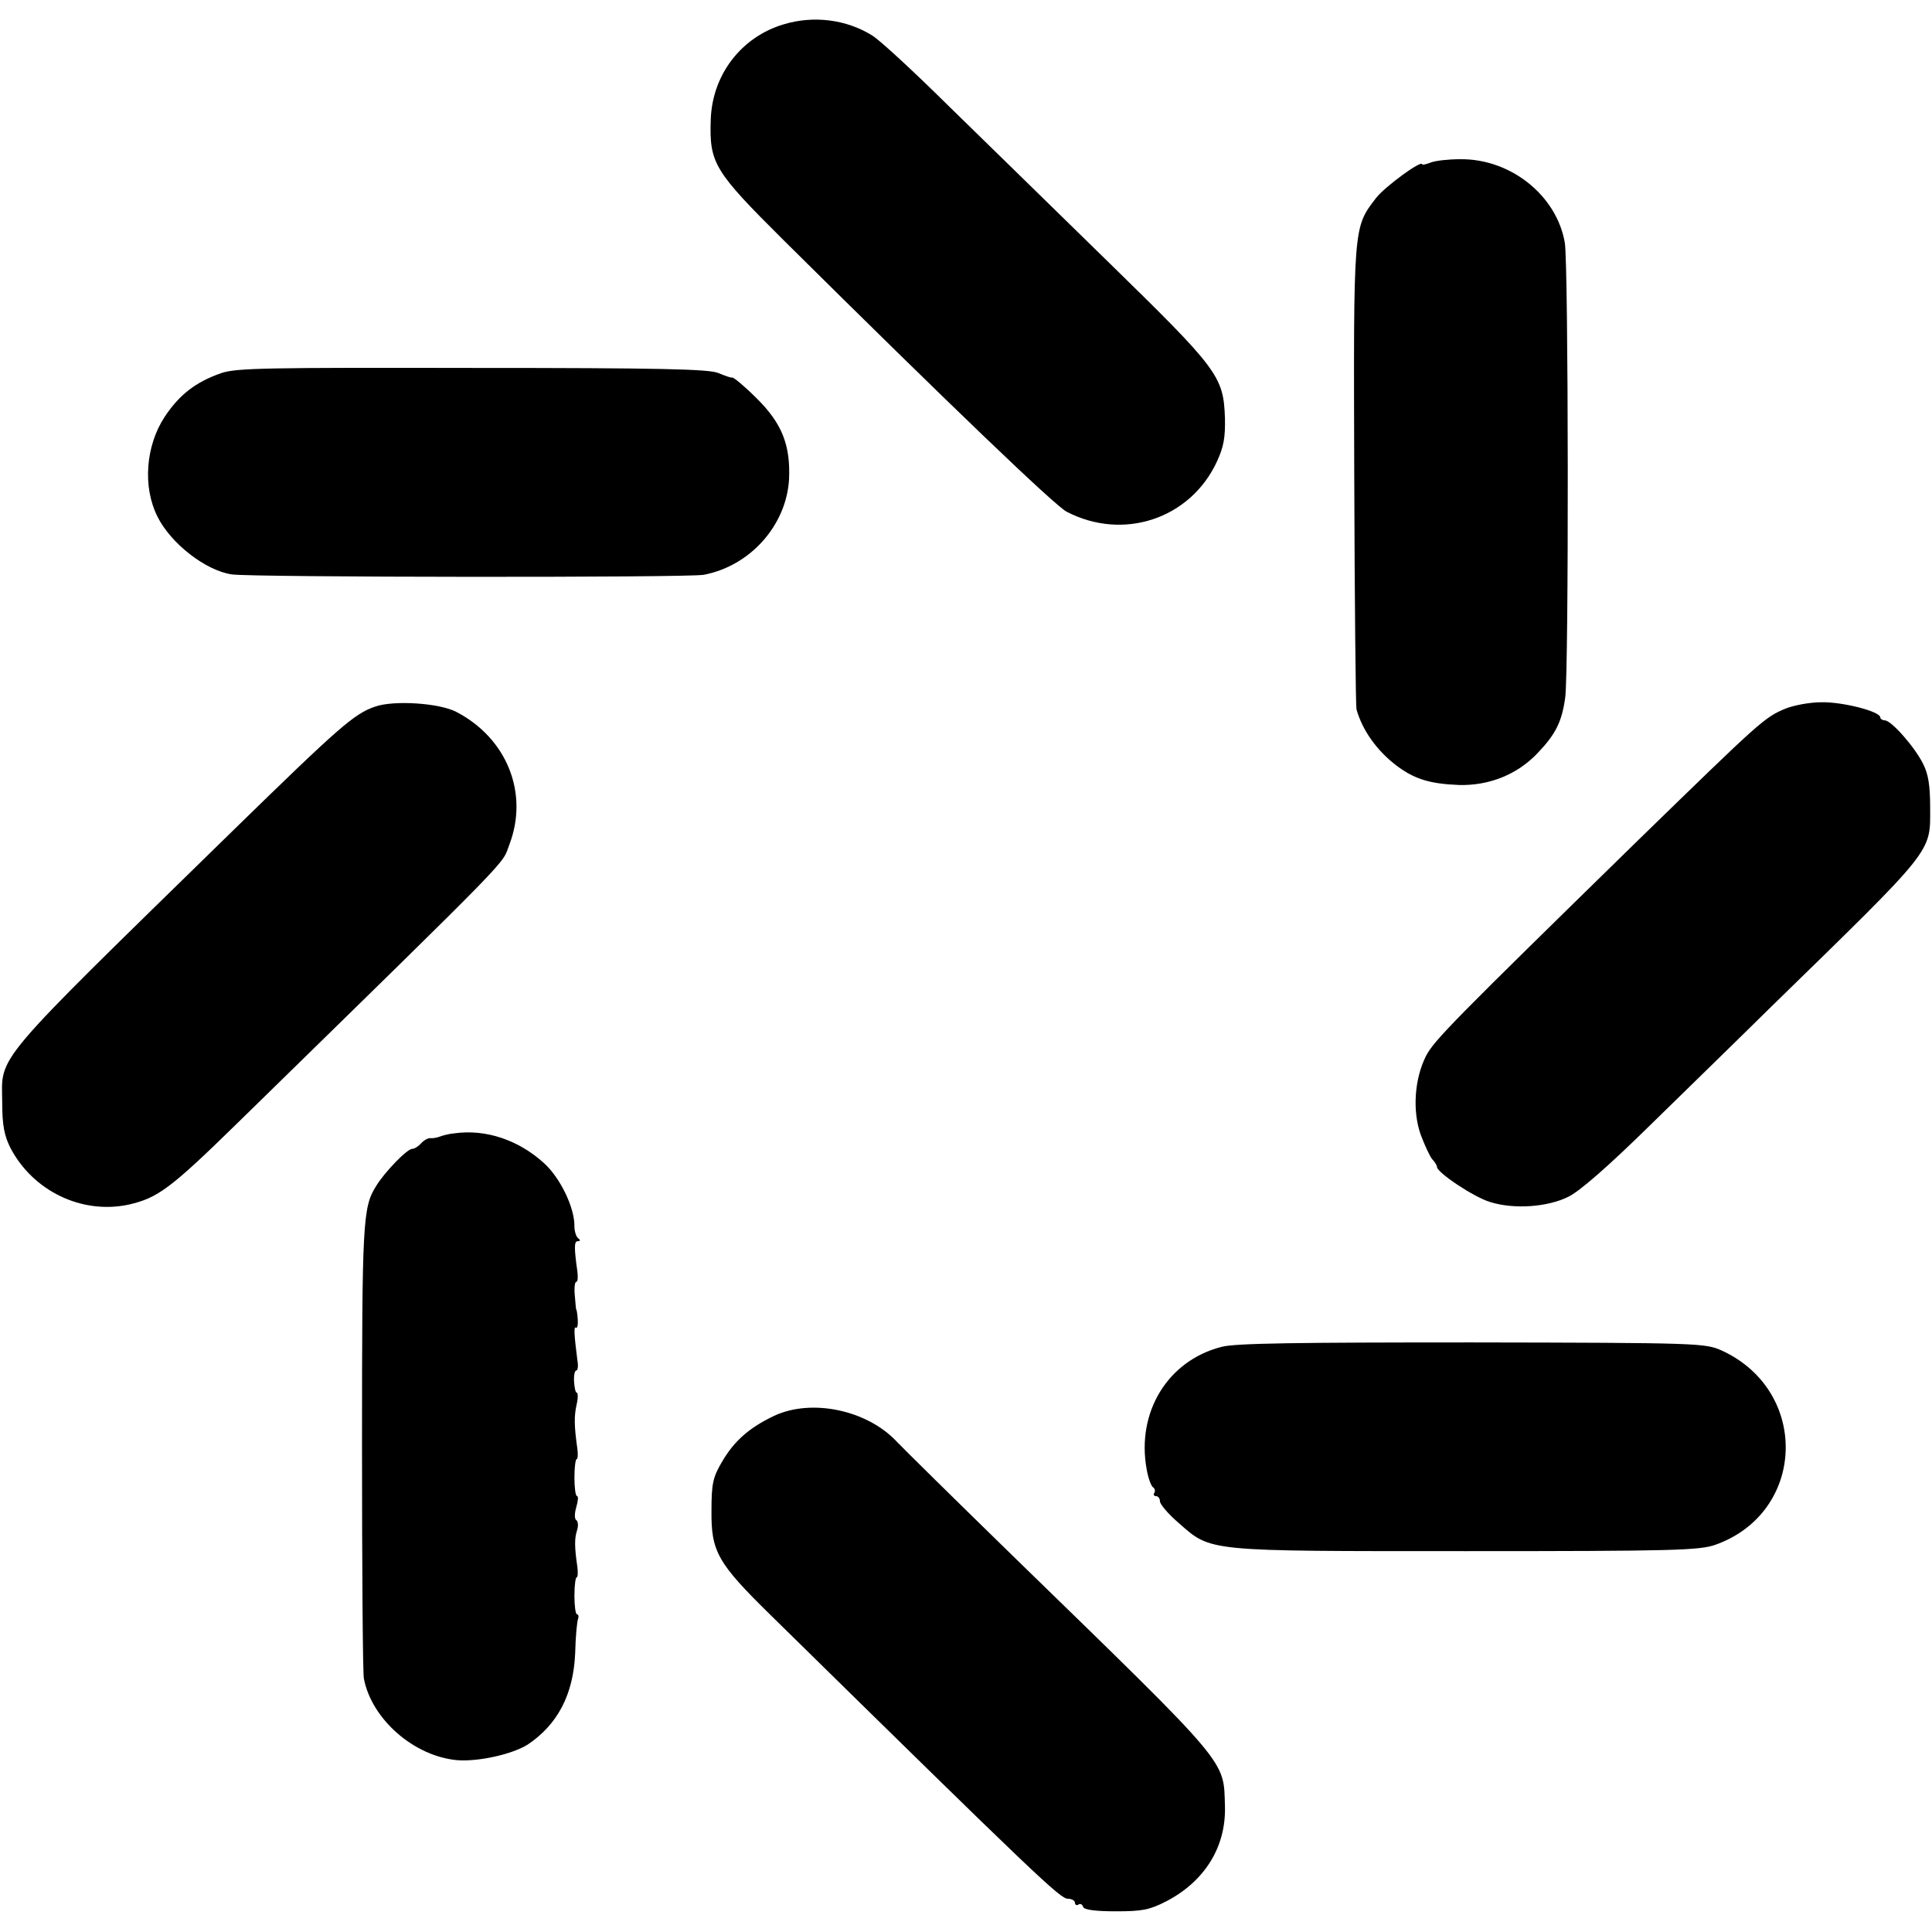
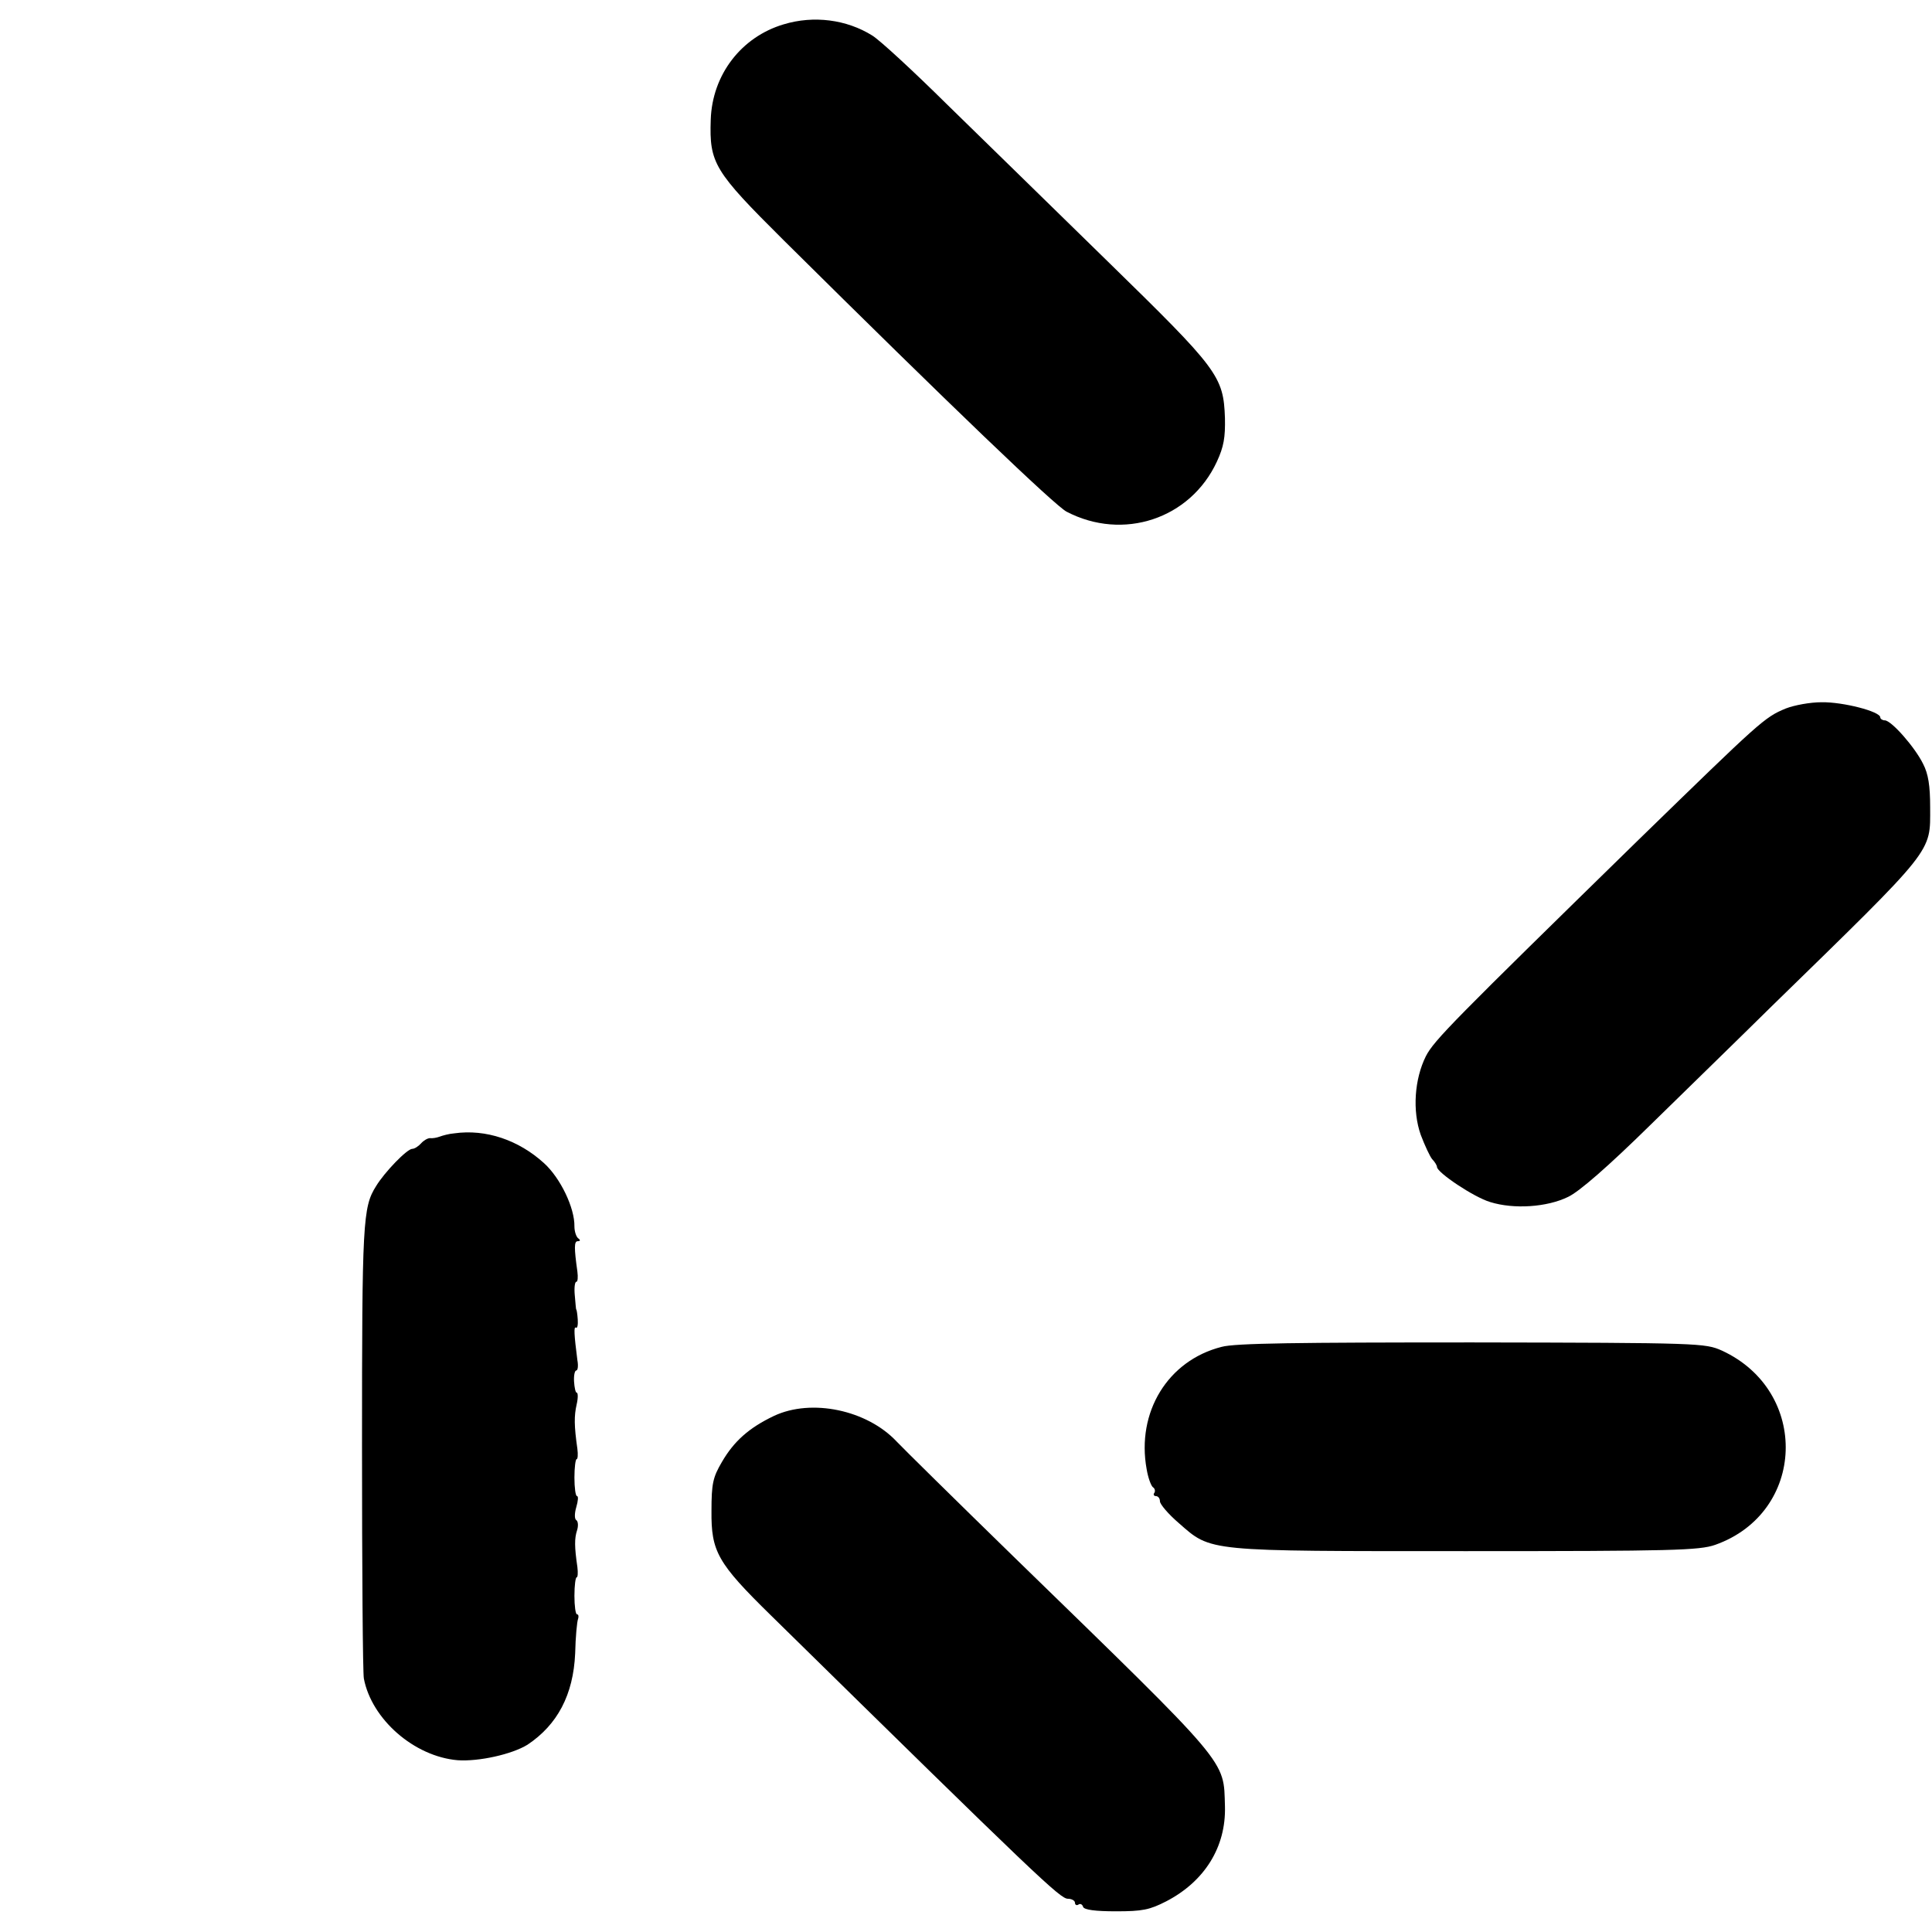
<svg xmlns="http://www.w3.org/2000/svg" version="1.0" width="523pt" height="523pt" viewBox="0 0 523 523" preserveAspectRatio="xMidYMid meet">
  <g transform="translate(0,523) scale(0.1,-0.1)" fill="#000000" stroke="none">
    <path d="M2121 5164 c-114 -34 -193 -136 -197 -258 -4 -118 9 -139 197 -326 457 -453 733 -717 766 -735 153 -80 335 -20 407 135 19 41 23 66 22 118 -4 114 -18 132 -317 424 -148 145 -344 336 -436 426 -91 90 -182 174 -202 186 -69 43 -158 55 -240 30z" />
-     <path d="M3873 4790 c-13 -5 -23 -7 -23 -5 0 14 -102 -61 -125 -91 -62 -81 -61 -71 -59 -751 1 -340 4 -625 6 -633 16 -57 55 -112 109 -153 48 -36 90 -49 169 -52 81 -2 157 28 212 86 49 51 66 85 75 150 10 64 9 1177 -1 1232 -22 128 -147 228 -284 226 -31 0 -67 -4 -79 -9z" />
-     <path d="M599 4220 c-69 -24 -113 -58 -153 -118 -52 -79 -60 -190 -20 -270 36 -73 131 -147 202 -157 57 -8 1233 -9 1277 -1 126 24 224 134 231 259 4 92 -19 151 -88 219 -32 32 -62 57 -66 56 -4 -1 -20 5 -37 12 -24 11 -160 14 -665 14 -557 1 -640 0 -681 -14z" />
-     <path d="M1015 3317 c-56 -19 -96 -54 -387 -338 -658 -643 -623 -602 -622 -734 0 -62 6 -90 22 -122 61 -117 193 -181 320 -154 79 18 113 43 295 221 765 748 714 696 736 754 53 139 -7 288 -144 359 -46 24 -170 32 -220 14z" />
    <path d="M4834 3312 c-58 -24 -68 -34 -398 -355 -500 -489 -554 -543 -576 -586 -31 -62 -37 -148 -14 -213 11 -29 25 -59 31 -66 7 -7 13 -17 13 -21 0 -15 100 -82 144 -95 64 -20 154 -14 211 14 30 14 109 83 223 195 97 95 245 239 327 320 446 435 430 415 430 540 0 58 -5 90 -19 117 -22 45 -86 118 -104 118 -6 0 -12 4 -12 8 0 16 -101 42 -159 41 -31 0 -74 -8 -97 -17z" />
    <path d="M1230 2162 c-14 -1 -32 -6 -40 -9 -8 -3 -20 -5 -26 -4 -6 0 -17 -6 -24 -14 -7 -8 -18 -15 -24 -15 -14 0 -75 -63 -98 -101 -36 -57 -38 -97 -38 -704 0 -330 2 -613 5 -629 21 -110 136 -211 254 -221 57 -4 147 16 189 42 81 54 124 135 129 247 1 45 5 87 8 94 2 6 1 12 -3 12 -4 0 -7 23 -7 50 0 28 3 50 6 50 3 0 4 12 2 28 -8 55 -8 77 -1 99 4 12 3 25 -2 28 -5 3 -5 18 0 35 5 17 6 30 2 30 -4 0 -7 23 -7 50 0 28 3 50 6 50 3 0 4 12 2 28 -9 63 -9 89 -2 120 4 17 4 32 0 32 -3 0 -6 14 -7 30 -1 17 2 30 6 30 4 0 6 12 3 28 -9 70 -10 92 -4 88 4 -3 6 8 5 22 -1 15 -3 27 -4 27 -1 0 -2 17 -4 38 -2 20 0 37 4 37 4 0 5 12 3 28 -9 64 -9 82 1 82 7 0 8 3 1 8 -5 4 -10 18 -10 32 1 50 -38 131 -82 171 -69 63 -158 93 -243 81z" />
    <path d="M3307 1584 c-146 -37 -231 -177 -203 -331 4 -24 12 -45 17 -49 5 -3 7 -10 4 -15 -4 -5 -1 -9 4 -9 6 0 11 -6 11 -14 0 -8 23 -35 51 -59 89 -78 70 -76 779 -76 558 0 630 2 673 17 246 87 257 416 18 526 -45 20 -59 21 -676 22 -471 0 -642 -2 -678 -12z" />
    <path d="M2095 1397 c-67 -32 -108 -68 -141 -125 -24 -41 -28 -58 -28 -132 -1 -110 16 -141 161 -283 727 -714 783 -767 804 -767 10 0 19 -5 19 -11 0 -5 4 -8 9 -5 5 4 11 1 13 -6 3 -8 33 -12 89 -12 72 0 91 4 136 27 104 54 162 147 159 257 -4 128 18 102 -571 675 -158 154 -301 295 -318 313 -80 85 -230 117 -332 69z" />
  </g>
</svg>